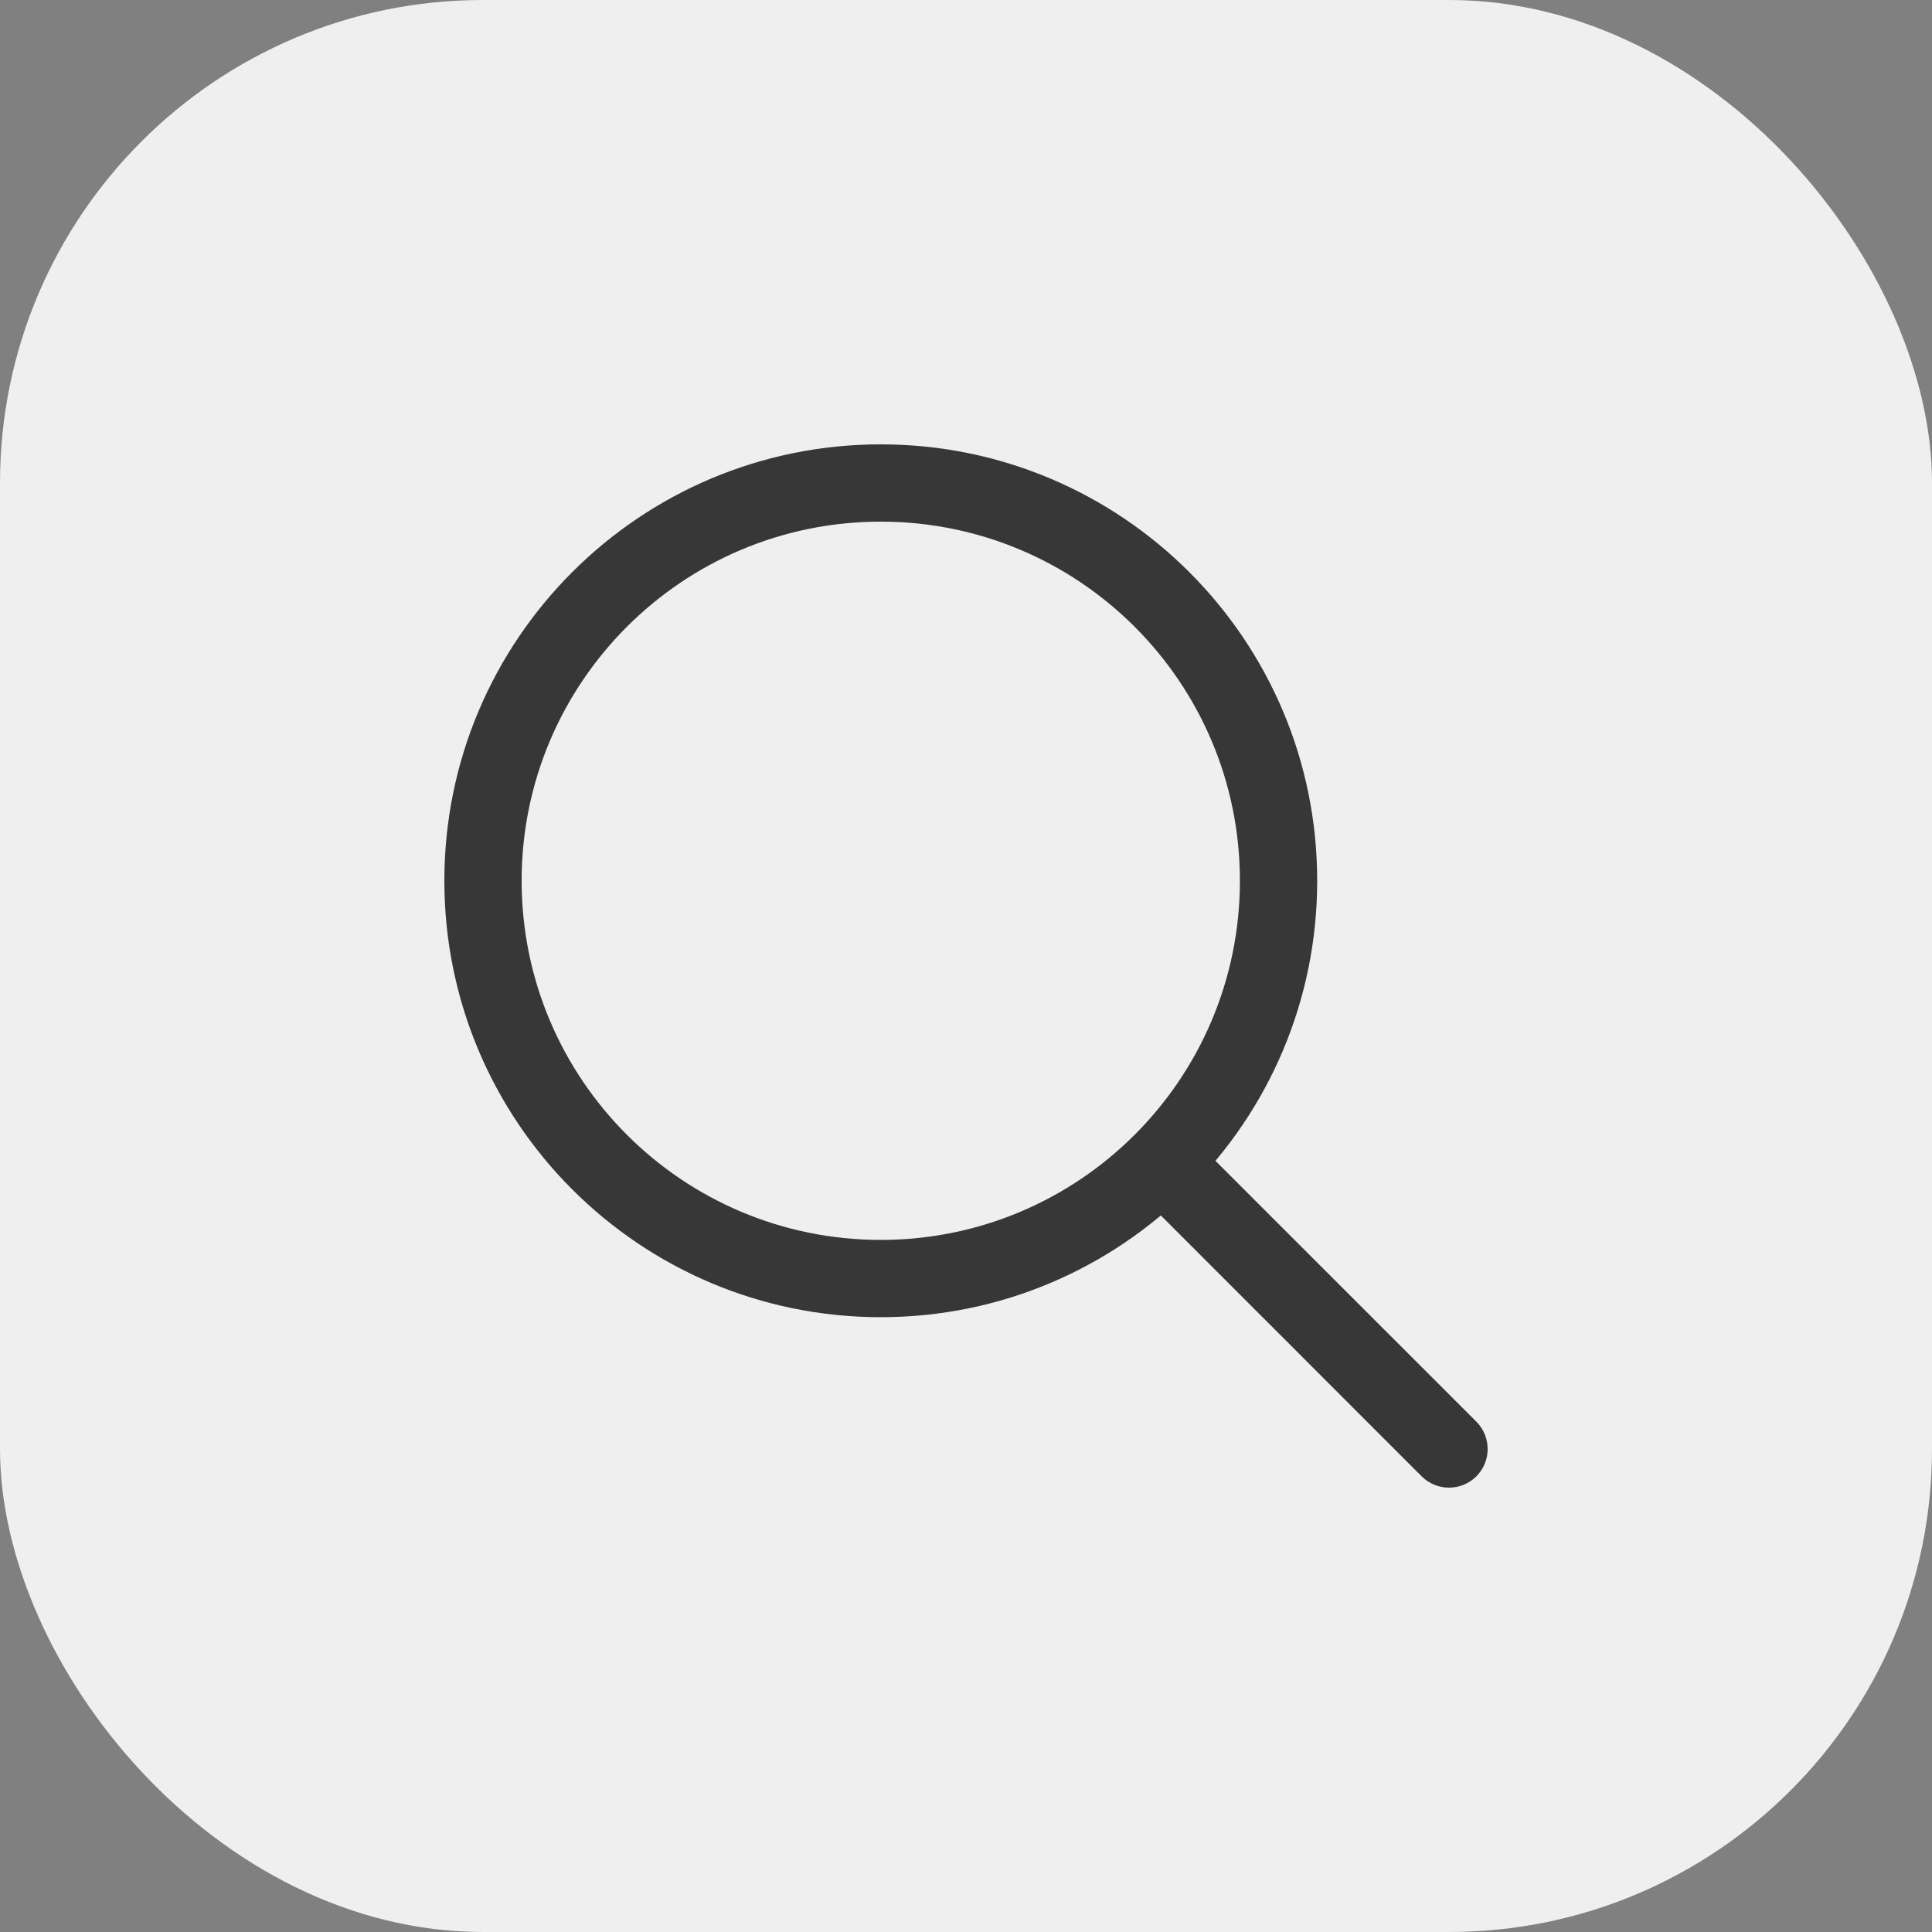
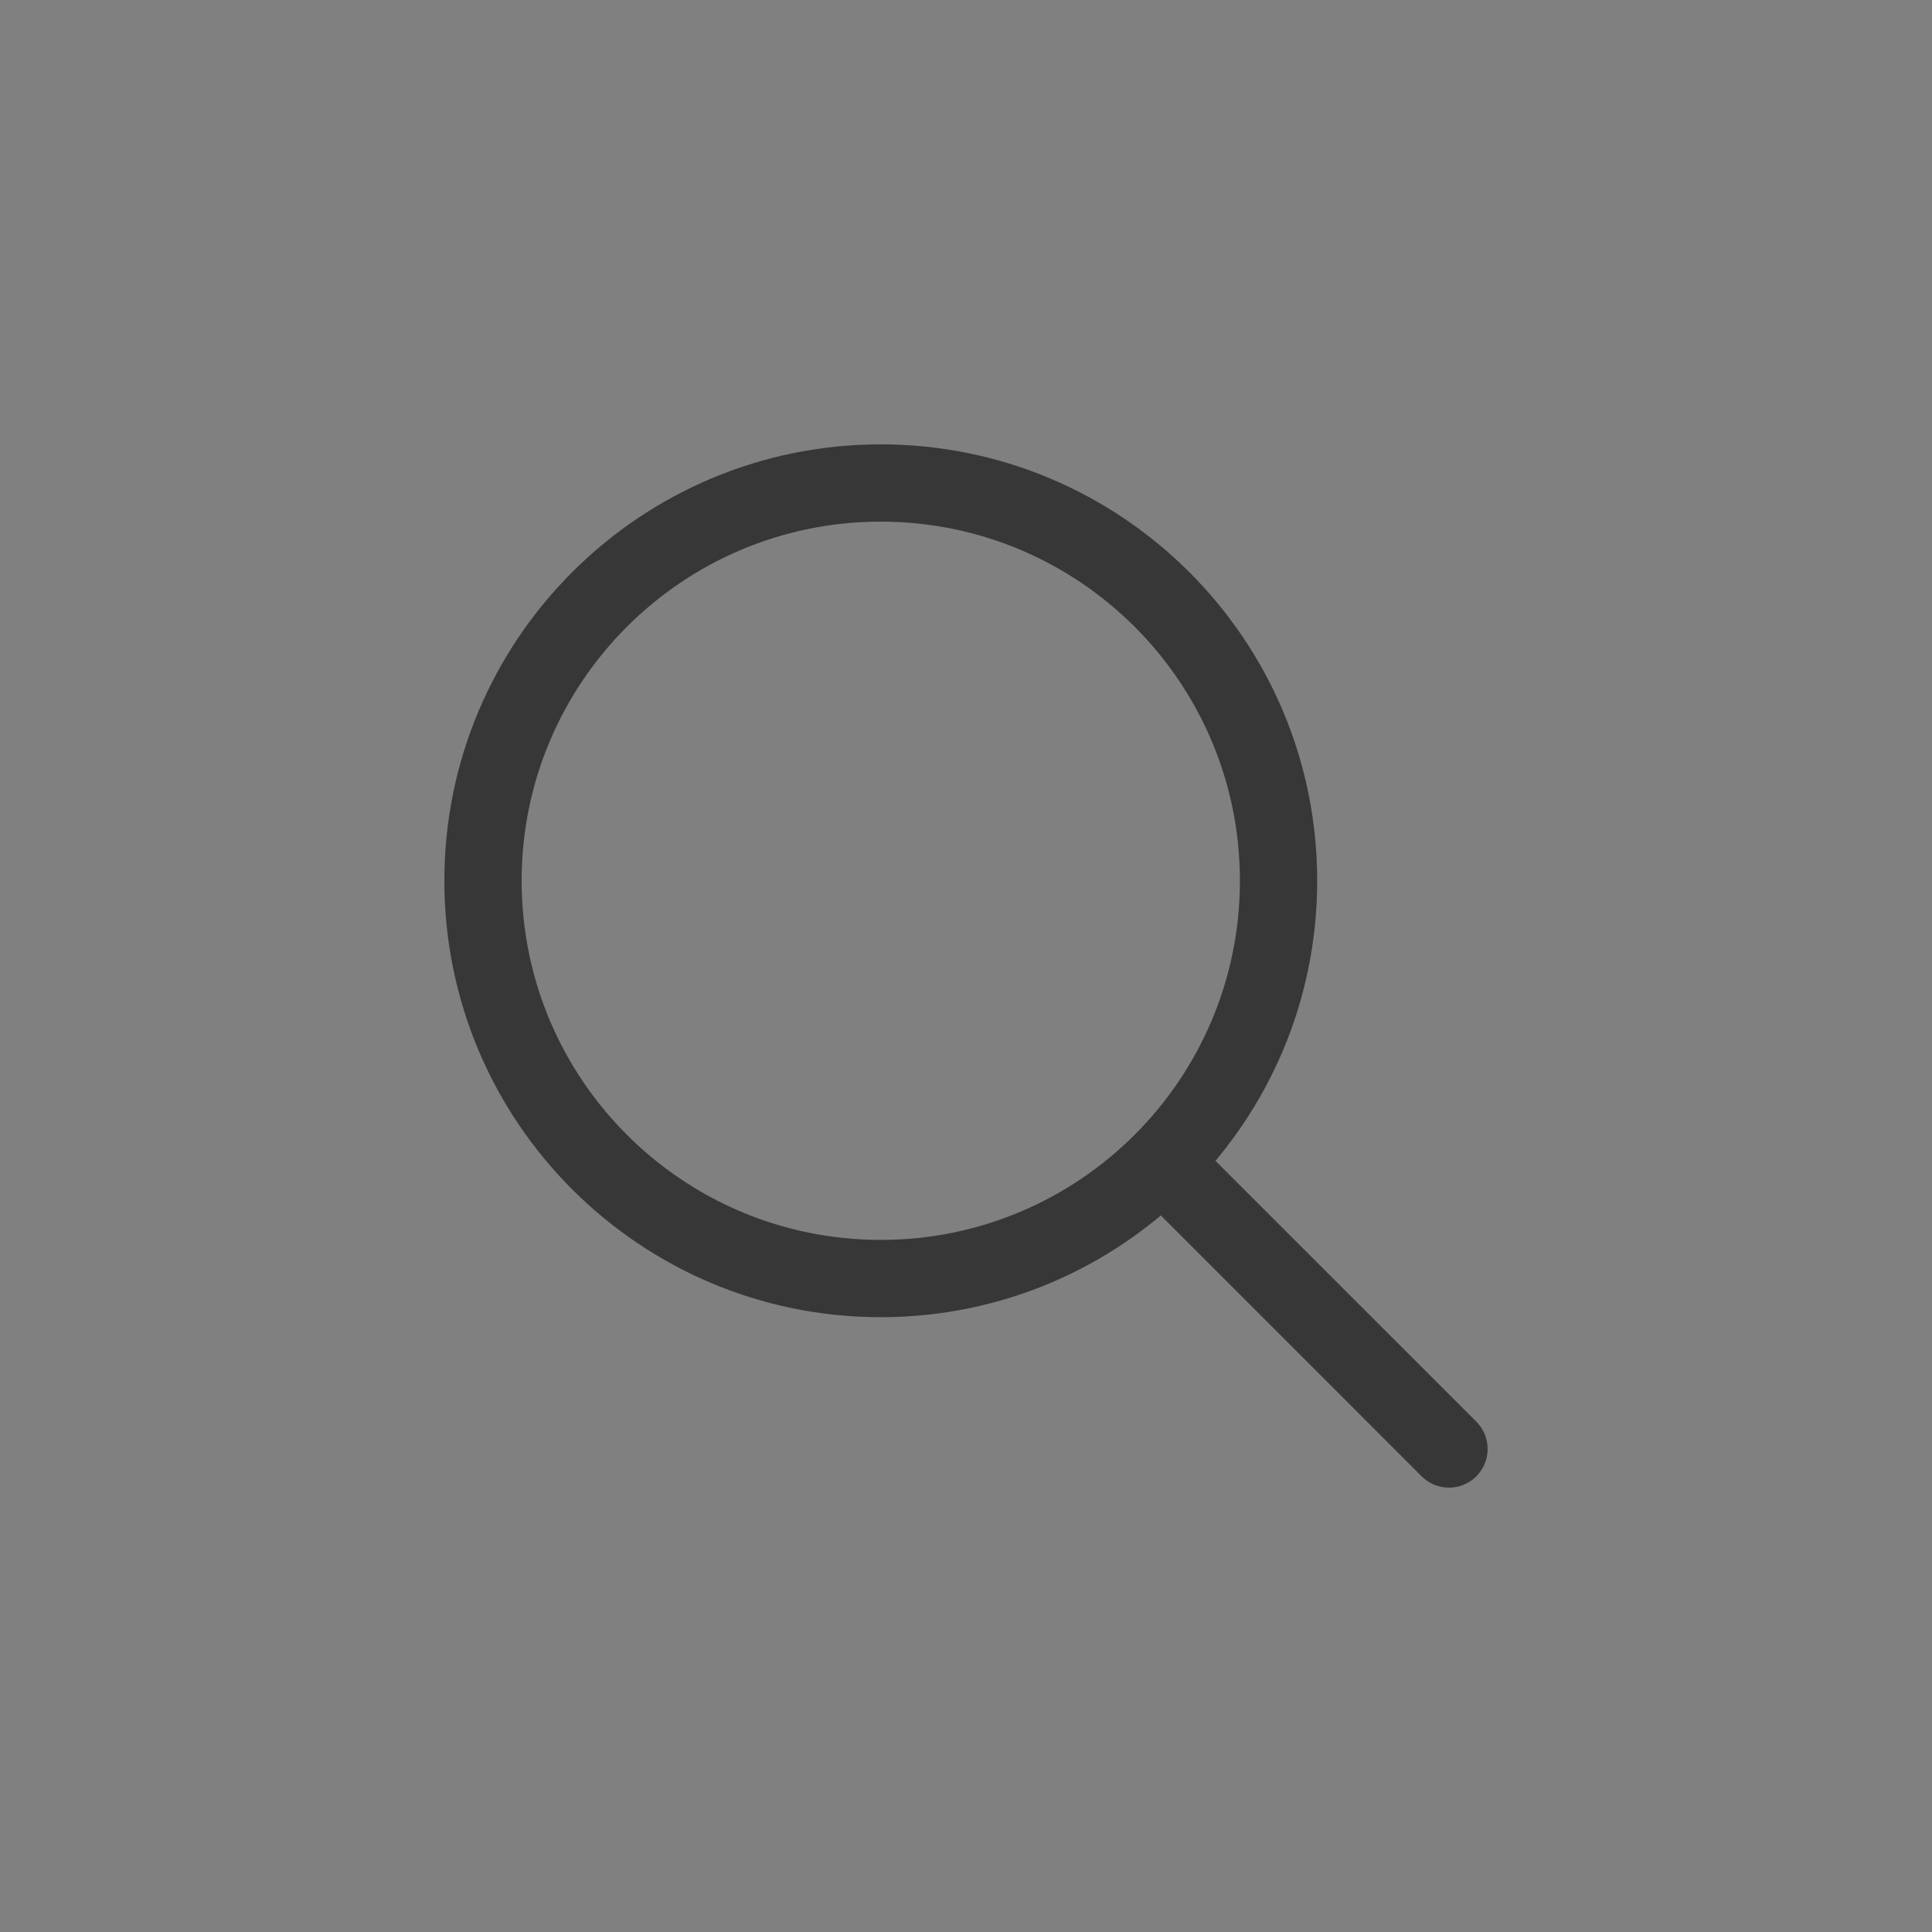
<svg xmlns="http://www.w3.org/2000/svg" width="40" height="40" viewBox="0 0 40 40" fill="none">
  <rect x="0" y="0" width="40" height="40" fill="#808080" stroke="none" />
-   <rect width="40" height="40" rx="10" fill="#EFEFEF" />
  <path d="M29.434 30.566C29.747 30.878 30.253 30.878 30.566 30.566C30.878 30.253 30.878 29.747 30.566 29.434L30 30L29.434 30.566ZM26.471 18.235H25.671C25.671 22.342 22.342 25.671 18.235 25.671V26.471V27.271C23.225 27.271 27.271 23.225 27.271 18.235H26.471ZM18.235 26.471V25.671C14.129 25.671 10.8 22.342 10.8 18.235H10H9.2C9.2 23.225 13.245 27.271 18.235 27.271V26.471ZM10 18.235H10.8C10.8 14.129 14.129 10.8 18.235 10.8V10V9.2C13.245 9.2 9.2 13.245 9.2 18.235H10ZM18.235 10V10.8C22.342 10.8 25.671 14.129 25.671 18.235H26.471H27.271C27.271 13.245 23.225 9.2 18.235 9.2V10ZM24.118 24.118L23.552 24.683L29.434 30.566L30 30L30.566 29.434L24.683 23.552L24.118 24.118Z" fill="#373737" />
</svg>